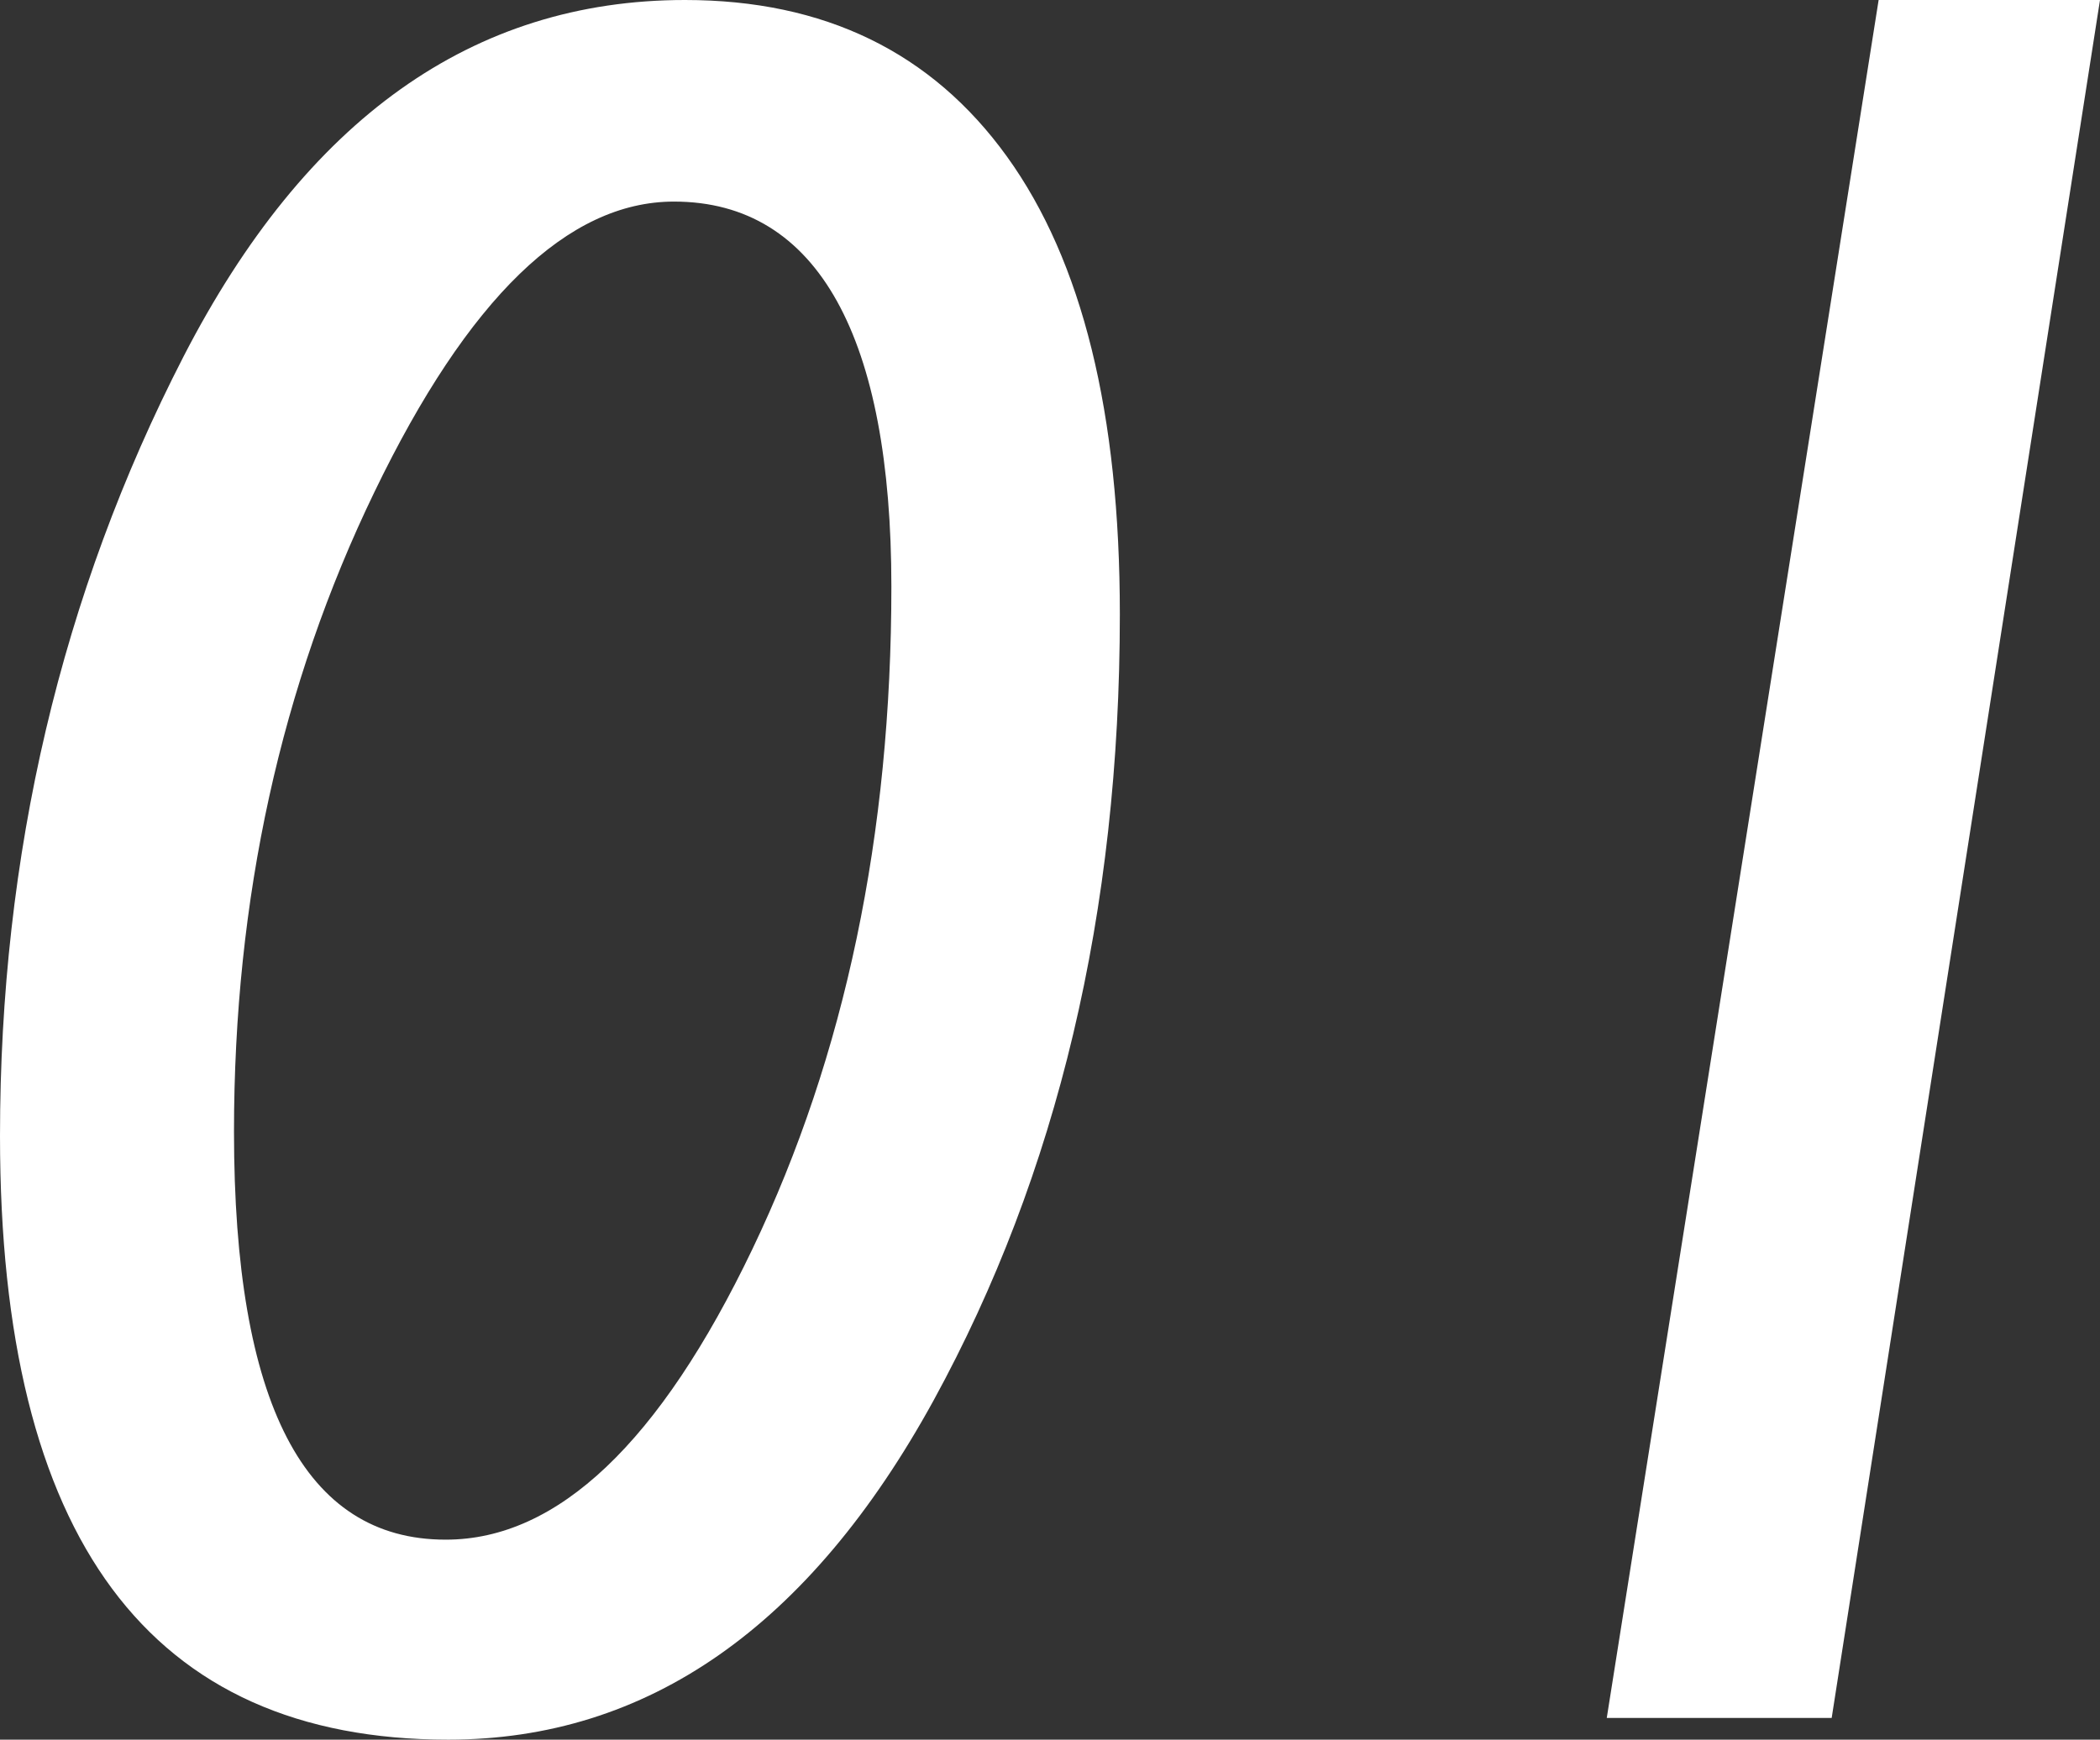
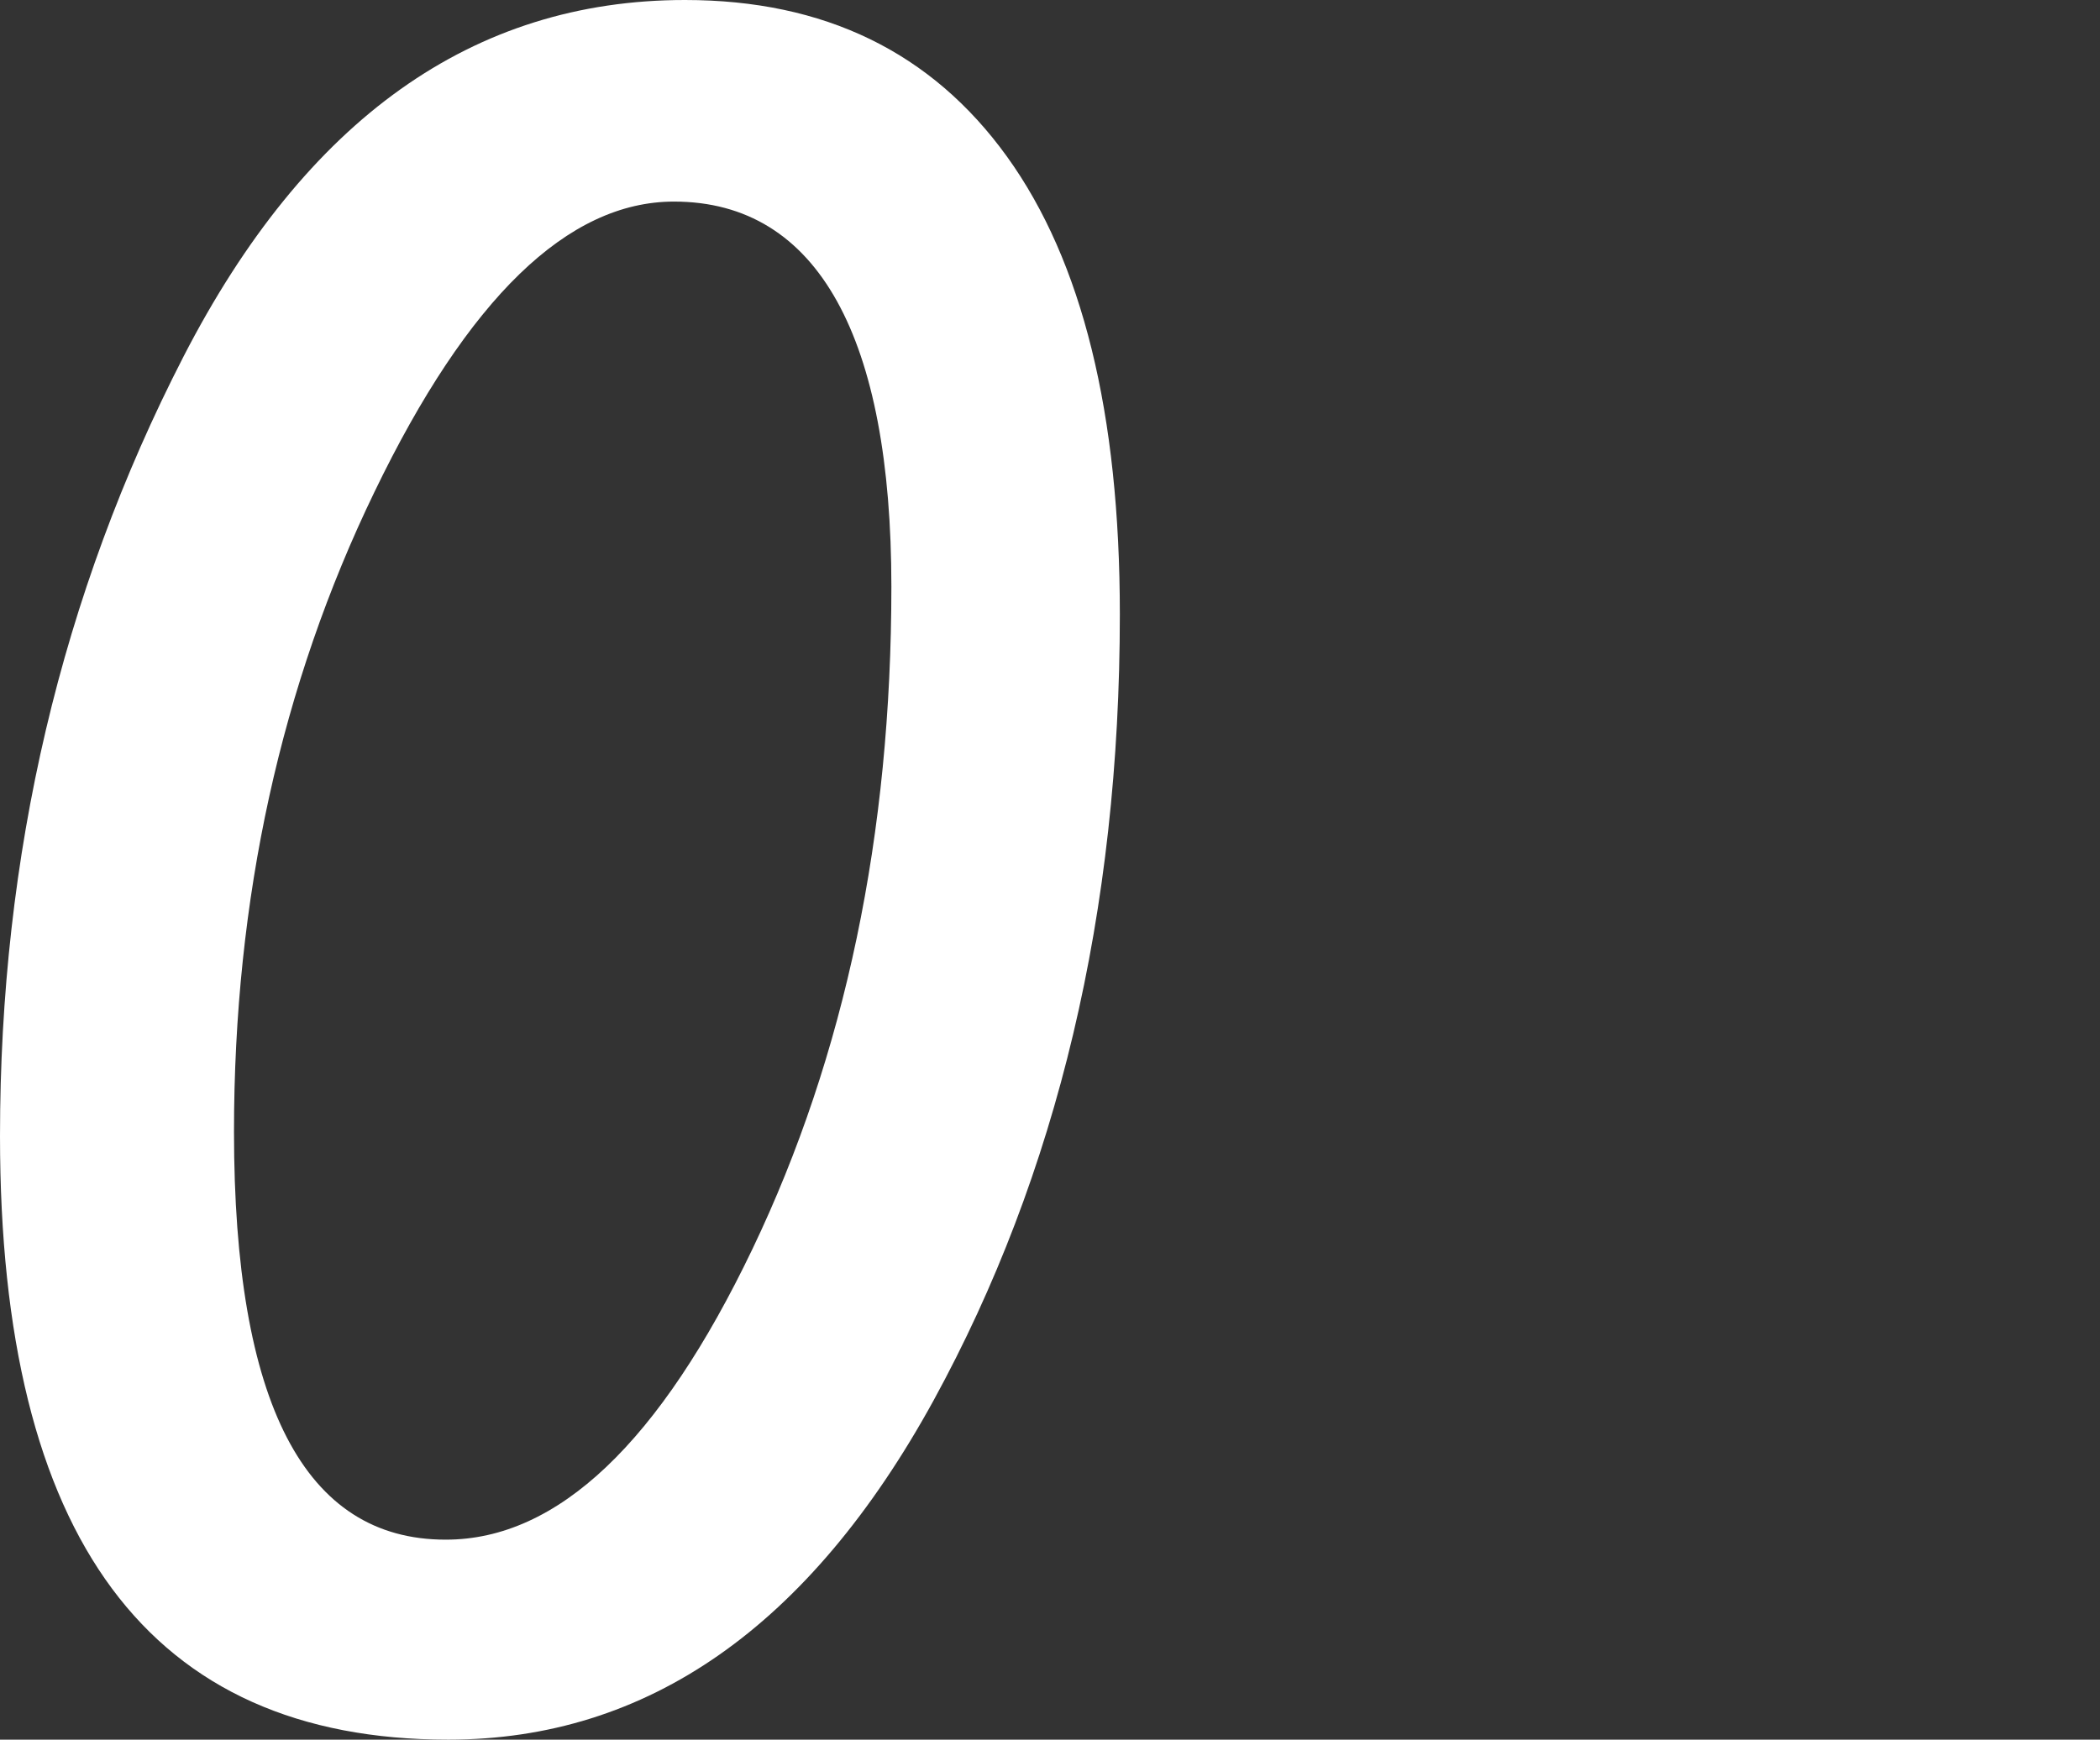
<svg xmlns="http://www.w3.org/2000/svg" id="_レイヤー_2" viewBox="0 0 53.22 44.1">
  <rect x="0" y="0" width="53.22" height="44.1" fill="#333333" stroke="none" />
  <defs>
    <style>.cls-1{fill:#fff;}</style>
  </defs>
  <g id="_デザイン">
    <path class="cls-1" d="m17.36,0c3.53,0,6.25,1.32,8.16,3.97s2.86,6.51,2.86,11.6c0,7.55-1.58,14.19-4.72,19.93-3.15,5.74-7.25,8.6-12.3,8.6-7.57,0-11.36-5.1-11.36-15.3,0-7.14,1.55-13.73,4.65-19.76C7.75,3.02,11.98,0,17.36,0Zm-6.06,39.03c2.83,0,5.42-2.46,7.77-7.37,2.35-4.91,3.52-10.51,3.52-16.79s-1.84-9.76-5.51-9.76c-2.69,0-5.22,2.45-7.59,7.36-2.37,4.9-3.56,10.31-3.56,16.22,0,6.89,1.79,10.34,5.36,10.34Z" />
-     <path class="cls-1" d="m53.22,0l-6.8,43.55h-5.7L47.61,0h5.61Z" />
  </g>
</svg>